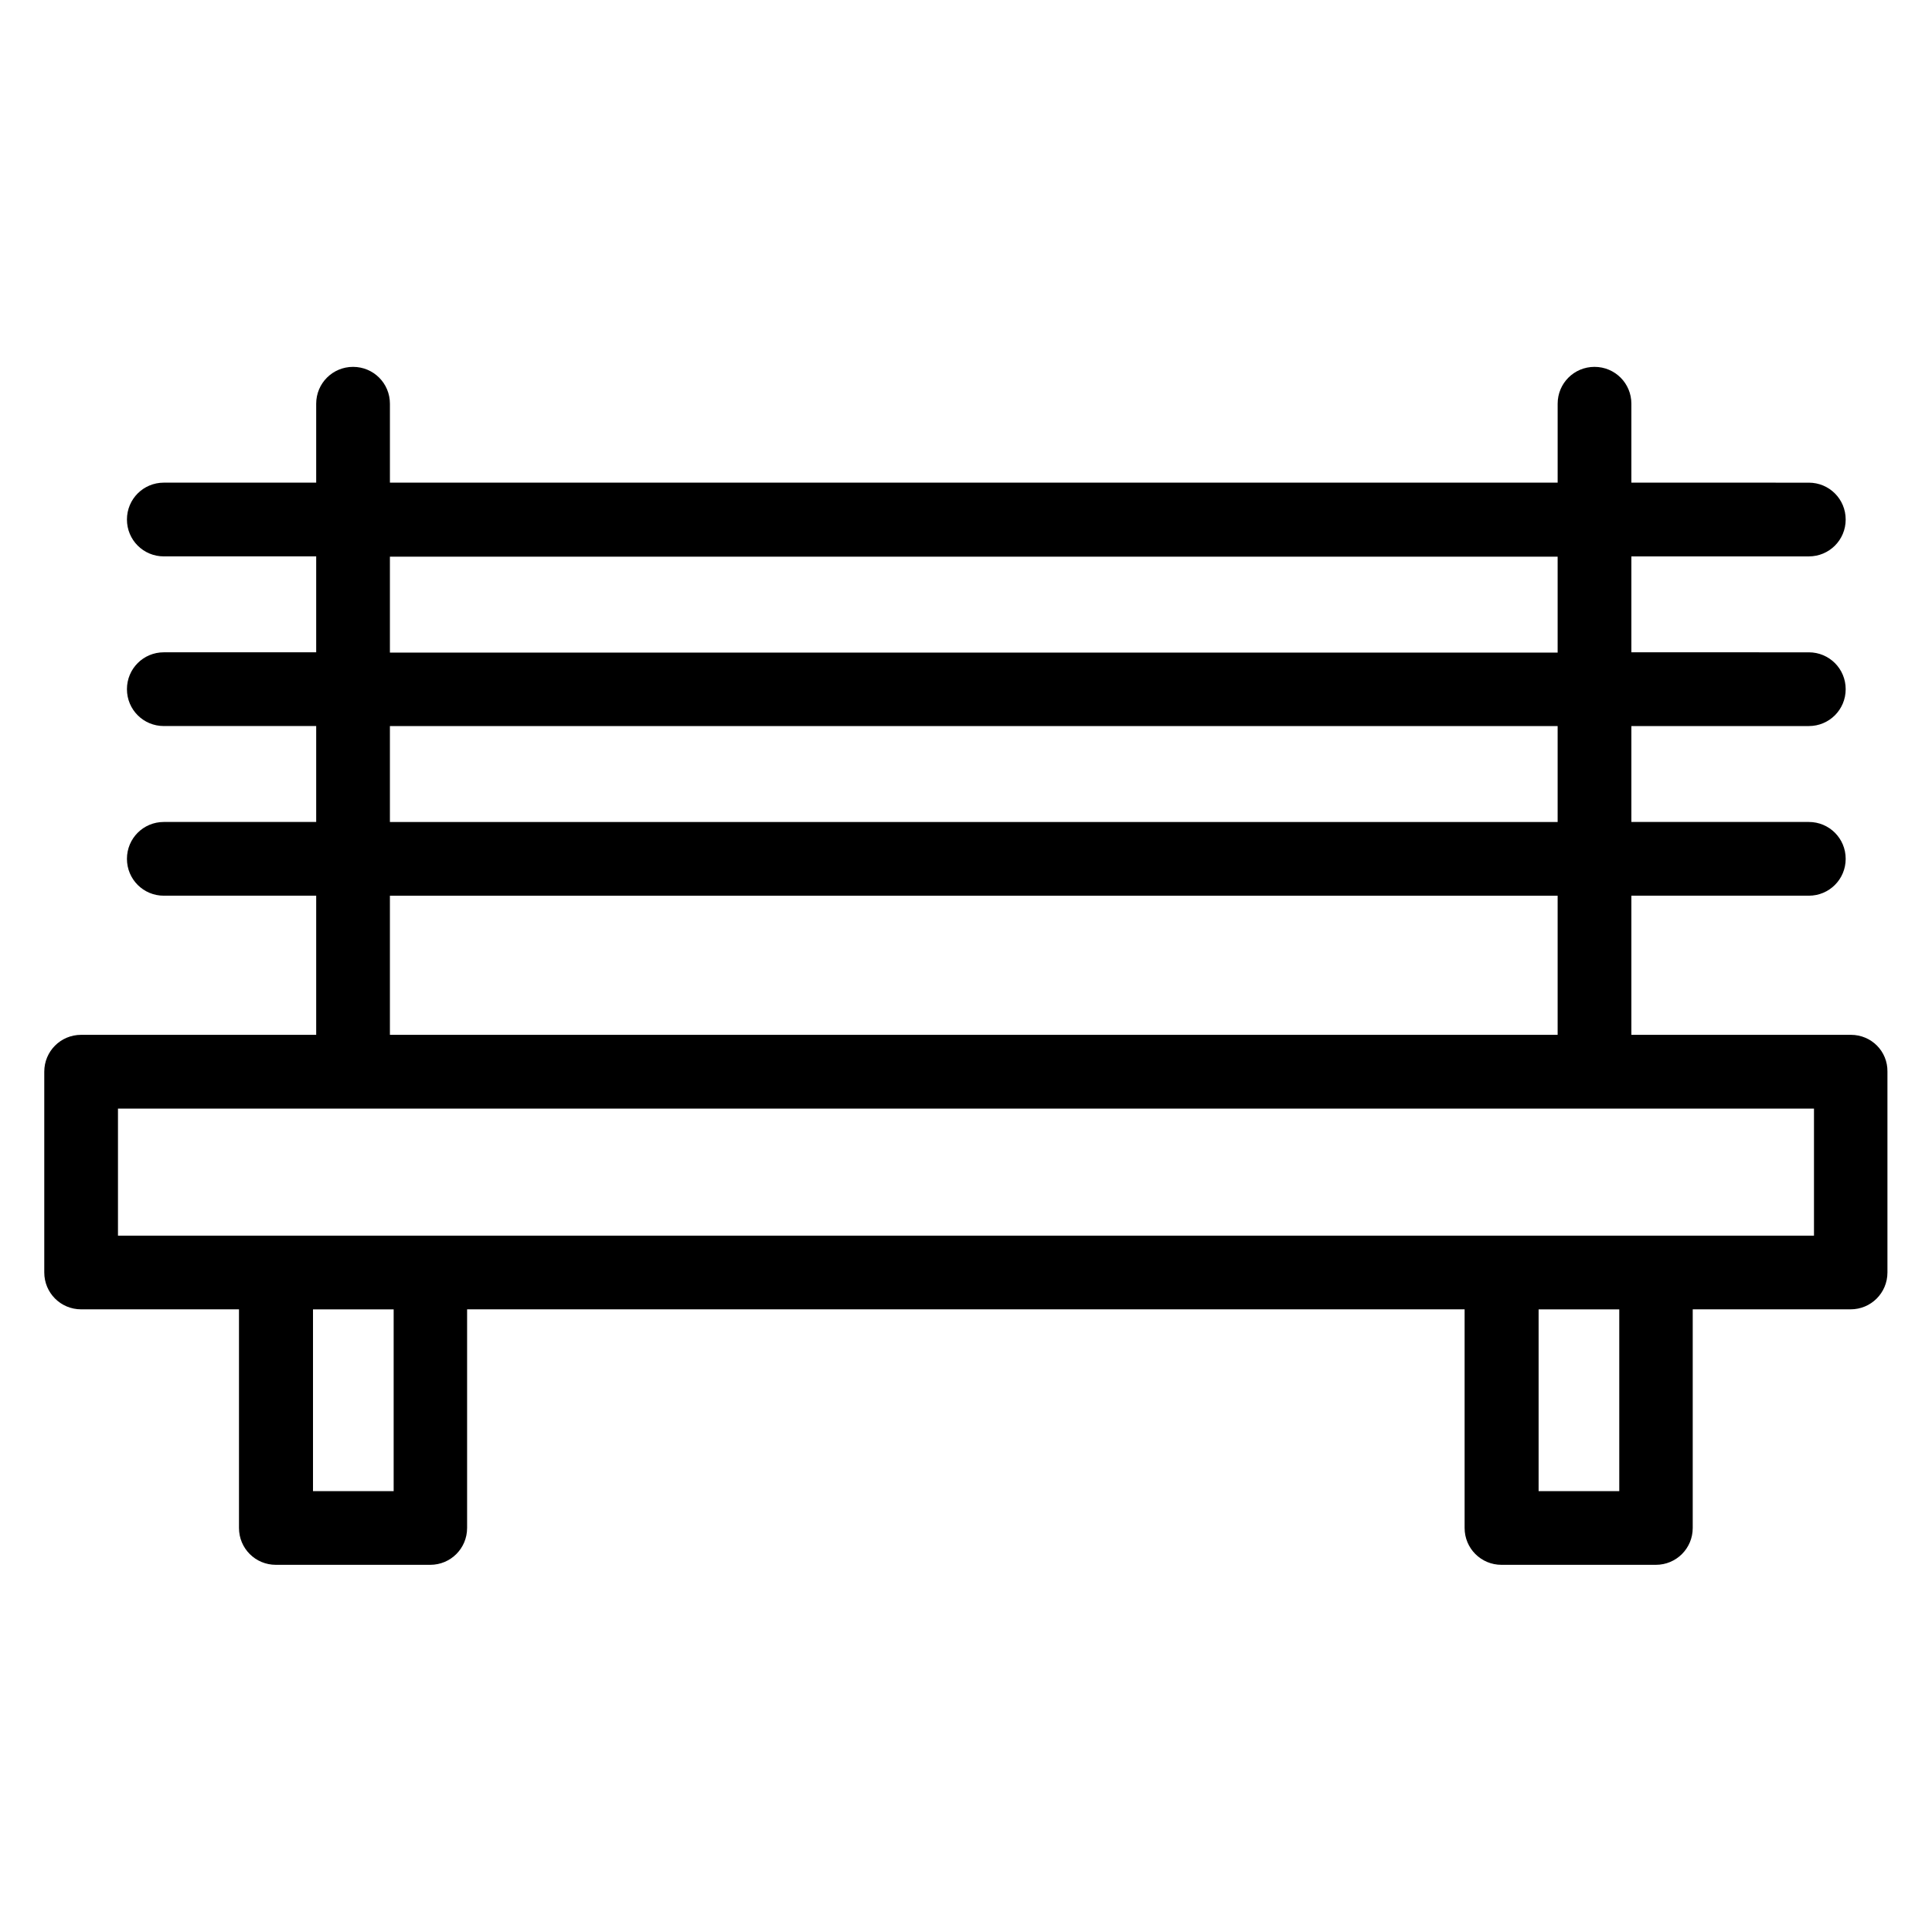
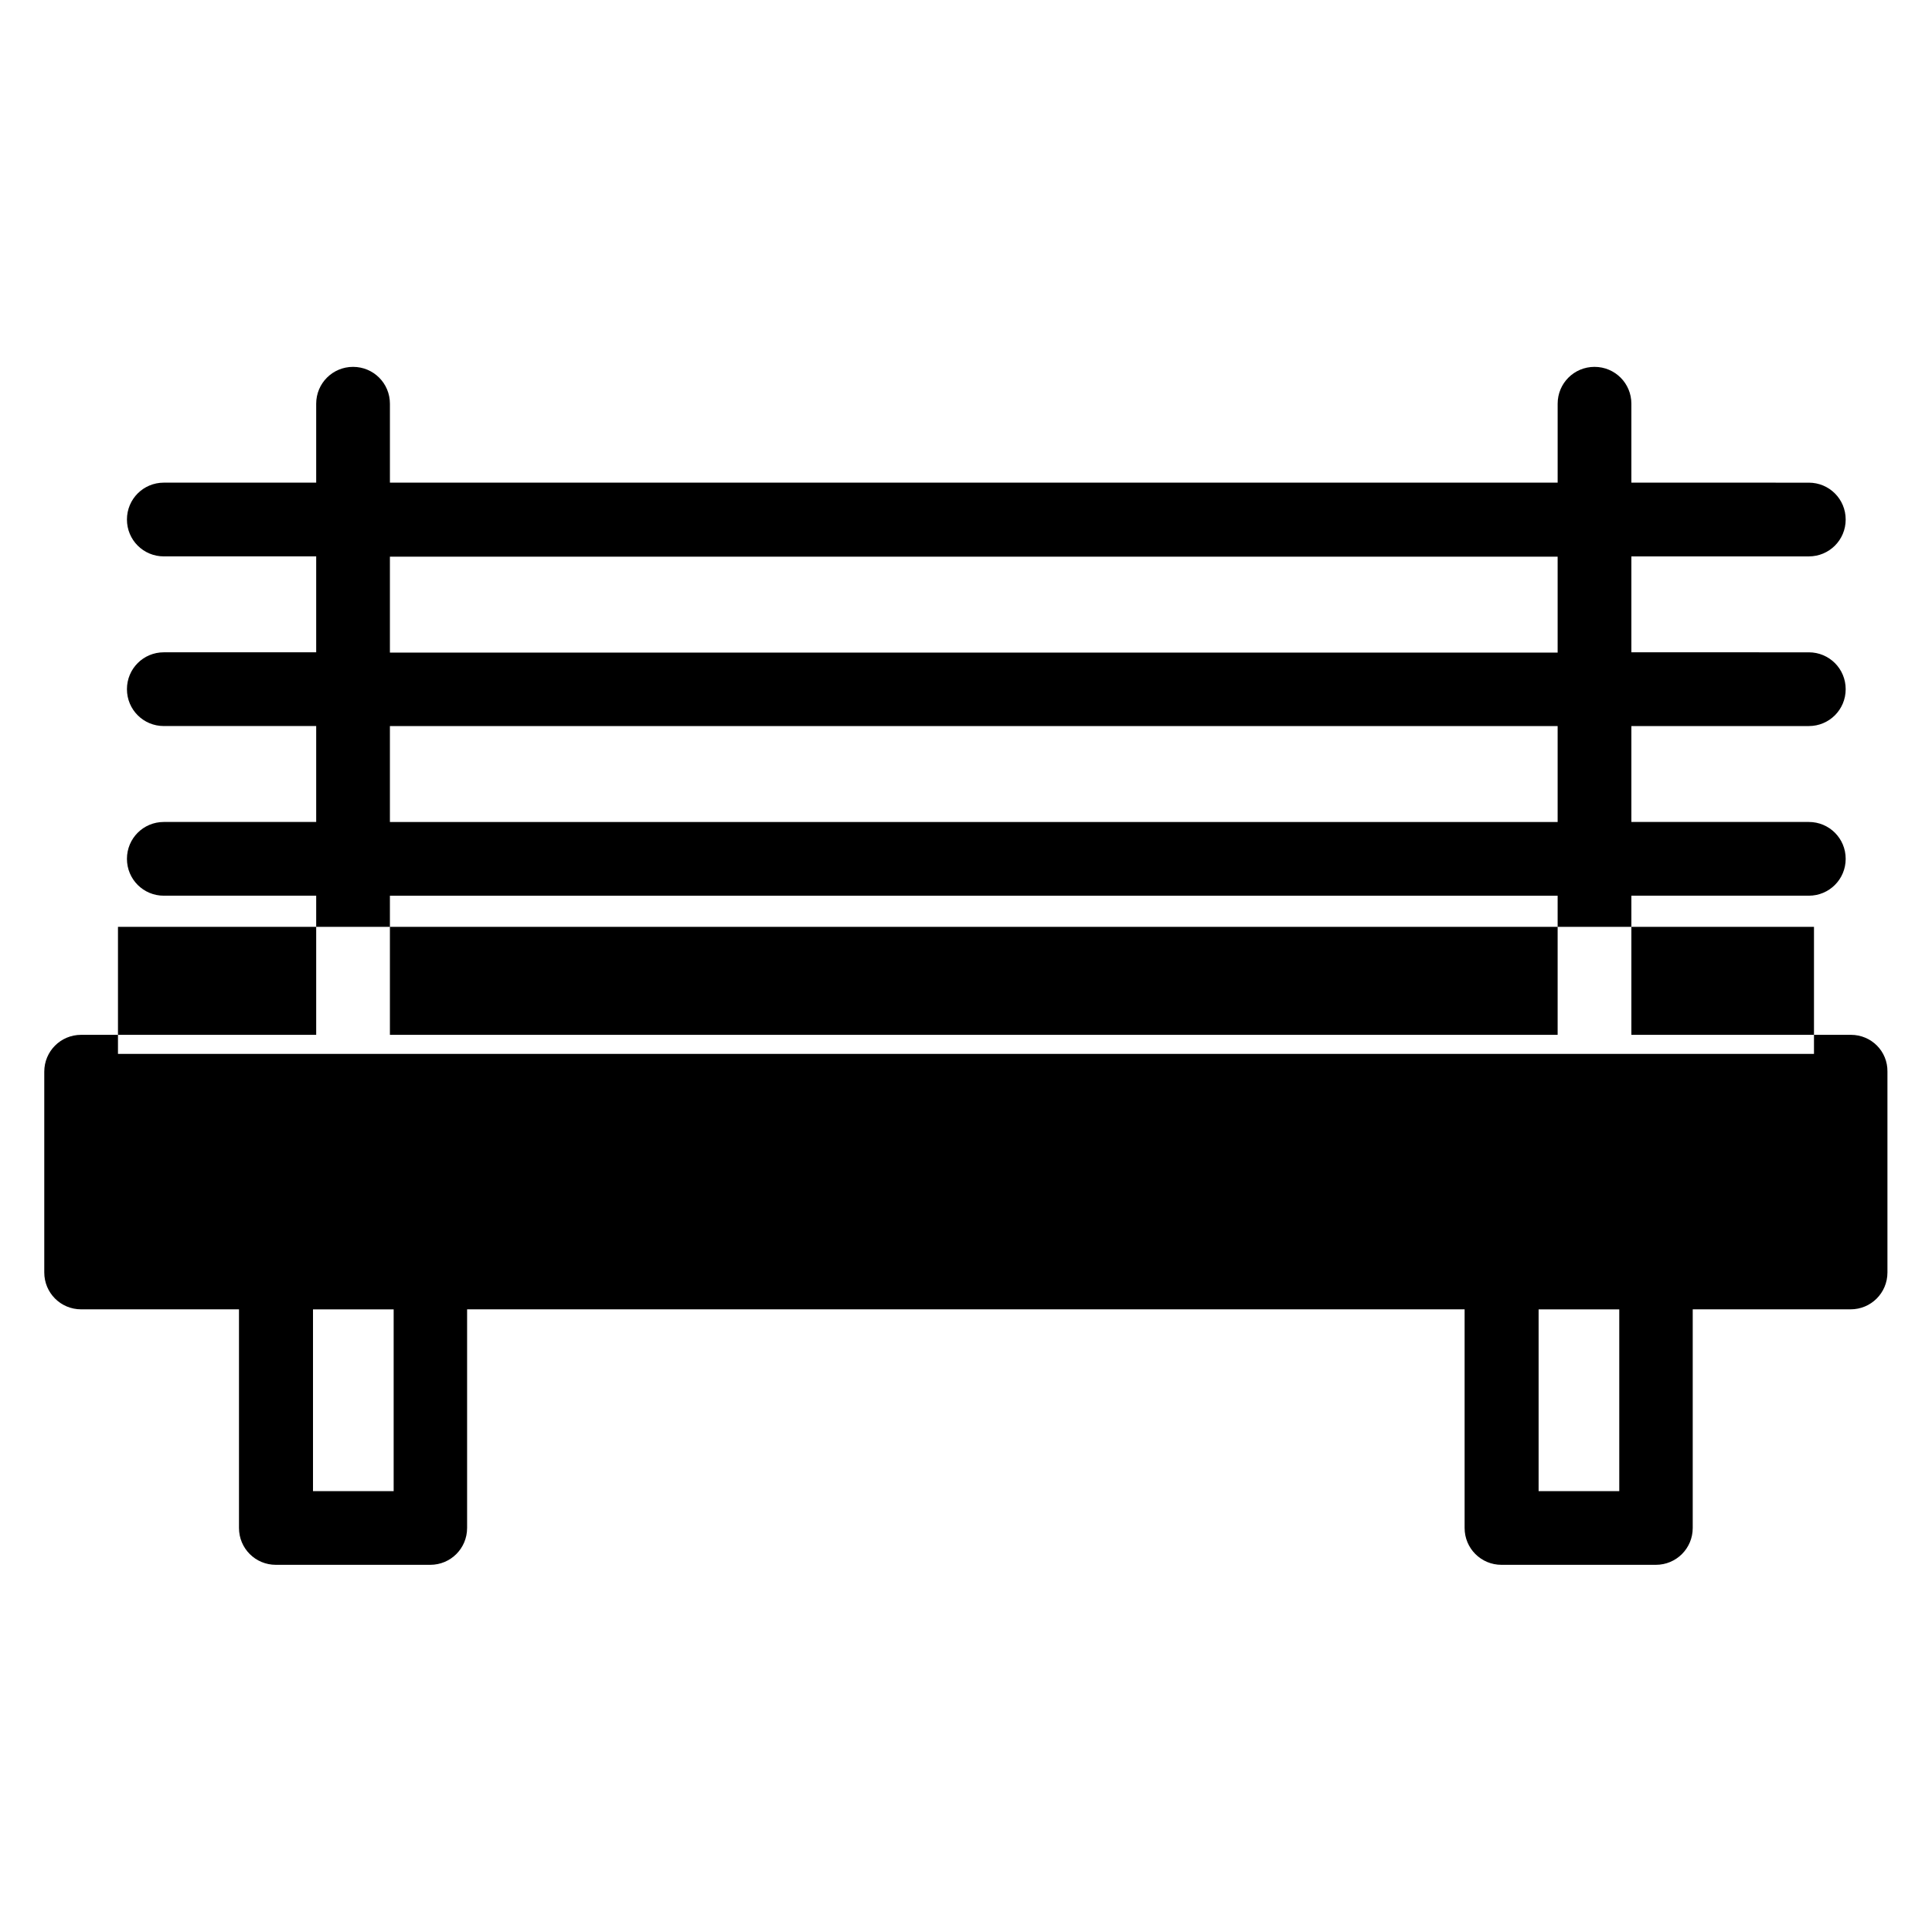
<svg xmlns="http://www.w3.org/2000/svg" fill="#000000" width="800px" height="800px" version="1.1" viewBox="144 144 512 512">
-   <path d="m634.5 418.24h-58.168v-36.871h47.023c5.418 0 9.77-4.352 9.77-9.77 0-5.418-4.352-9.77-9.77-9.77h-47.023v-25.418h47.023c5.418 0 9.77-4.352 9.77-9.77s-4.352-9.77-9.77-9.77l-47.023-0.004v-25.418h47.023c5.418 0 9.77-4.352 9.77-9.77 0-5.418-4.352-9.77-9.77-9.77l-47.023-0.004v-20.914c0-5.418-4.352-9.77-9.77-9.77s-9.77 4.352-9.77 9.77v20.914h-309.46v-20.914c0-5.418-4.352-9.77-9.77-9.77-5.418 0-9.77 4.352-9.77 9.77v20.914h-40.383c-5.418 0-9.77 4.352-9.77 9.77 0 5.418 4.352 9.77 9.77 9.77h40.383v25.418l-40.383 0.004c-5.418 0-9.77 4.352-9.77 9.77s4.352 9.77 9.77 9.77h40.383v25.422h-40.383c-5.418 0-9.77 4.352-9.77 9.77 0 5.418 4.352 9.77 9.77 9.77h40.383v36.871h-62.289c-5.422 0-9.773 4.352-9.773 9.77v53.207c0 5.418 4.352 9.77 9.77 9.77h41.832v57.938c0 5.418 4.352 9.77 9.77 9.77h40.914c5.418 0 9.77-4.352 9.77-9.77v-57.938h264.35v57.938c0 5.418 4.352 9.77 9.77 9.77h40.914c5.418 0 9.77-4.352 9.77-9.77v-57.938h41.832c5.418 0 9.77-4.352 9.77-9.77v-53.207c0.086-5.418-4.266-9.77-9.684-9.77zm-387.17-126.71h309.46v25.418h-309.46zm0 44.883h309.46v25.422h-309.46zm0 44.961h309.46v36.871h-309.46zm0.992 157.79h-21.375v-48.168h21.375zm324.8 0h-21.375v-48.168h21.375zm51.602-67.707h-449.46v-33.664h449.46z" />
+   <path d="m634.5 418.24h-58.168v-36.871h47.023c5.418 0 9.77-4.352 9.77-9.77 0-5.418-4.352-9.77-9.77-9.77h-47.023v-25.418h47.023c5.418 0 9.77-4.352 9.77-9.77s-4.352-9.77-9.77-9.77l-47.023-0.004v-25.418h47.023c5.418 0 9.77-4.352 9.77-9.77 0-5.418-4.352-9.77-9.77-9.77l-47.023-0.004v-20.914c0-5.418-4.352-9.77-9.77-9.77s-9.77 4.352-9.77 9.77v20.914h-309.46v-20.914c0-5.418-4.352-9.77-9.77-9.77-5.418 0-9.77 4.352-9.77 9.77v20.914h-40.383c-5.418 0-9.77 4.352-9.77 9.77 0 5.418 4.352 9.77 9.77 9.77h40.383v25.418l-40.383 0.004c-5.418 0-9.77 4.352-9.77 9.77s4.352 9.77 9.77 9.77h40.383v25.422h-40.383c-5.418 0-9.77 4.352-9.77 9.77 0 5.418 4.352 9.77 9.77 9.77h40.383v36.871h-62.289c-5.422 0-9.773 4.352-9.773 9.77v53.207c0 5.418 4.352 9.77 9.77 9.77h41.832v57.938c0 5.418 4.352 9.77 9.77 9.77h40.914c5.418 0 9.77-4.352 9.77-9.77v-57.938h264.35v57.938c0 5.418 4.352 9.77 9.77 9.77h40.914c5.418 0 9.77-4.352 9.77-9.77v-57.938h41.832c5.418 0 9.77-4.352 9.77-9.77v-53.207c0.086-5.418-4.266-9.77-9.684-9.77zm-387.17-126.71h309.46v25.418h-309.46zm0 44.883h309.46v25.422h-309.46zm0 44.961h309.46v36.871h-309.46zm0.992 157.79h-21.375v-48.168h21.375zm324.8 0h-21.375v-48.168h21.375m51.602-67.707h-449.46v-33.664h449.46z" />
</svg>